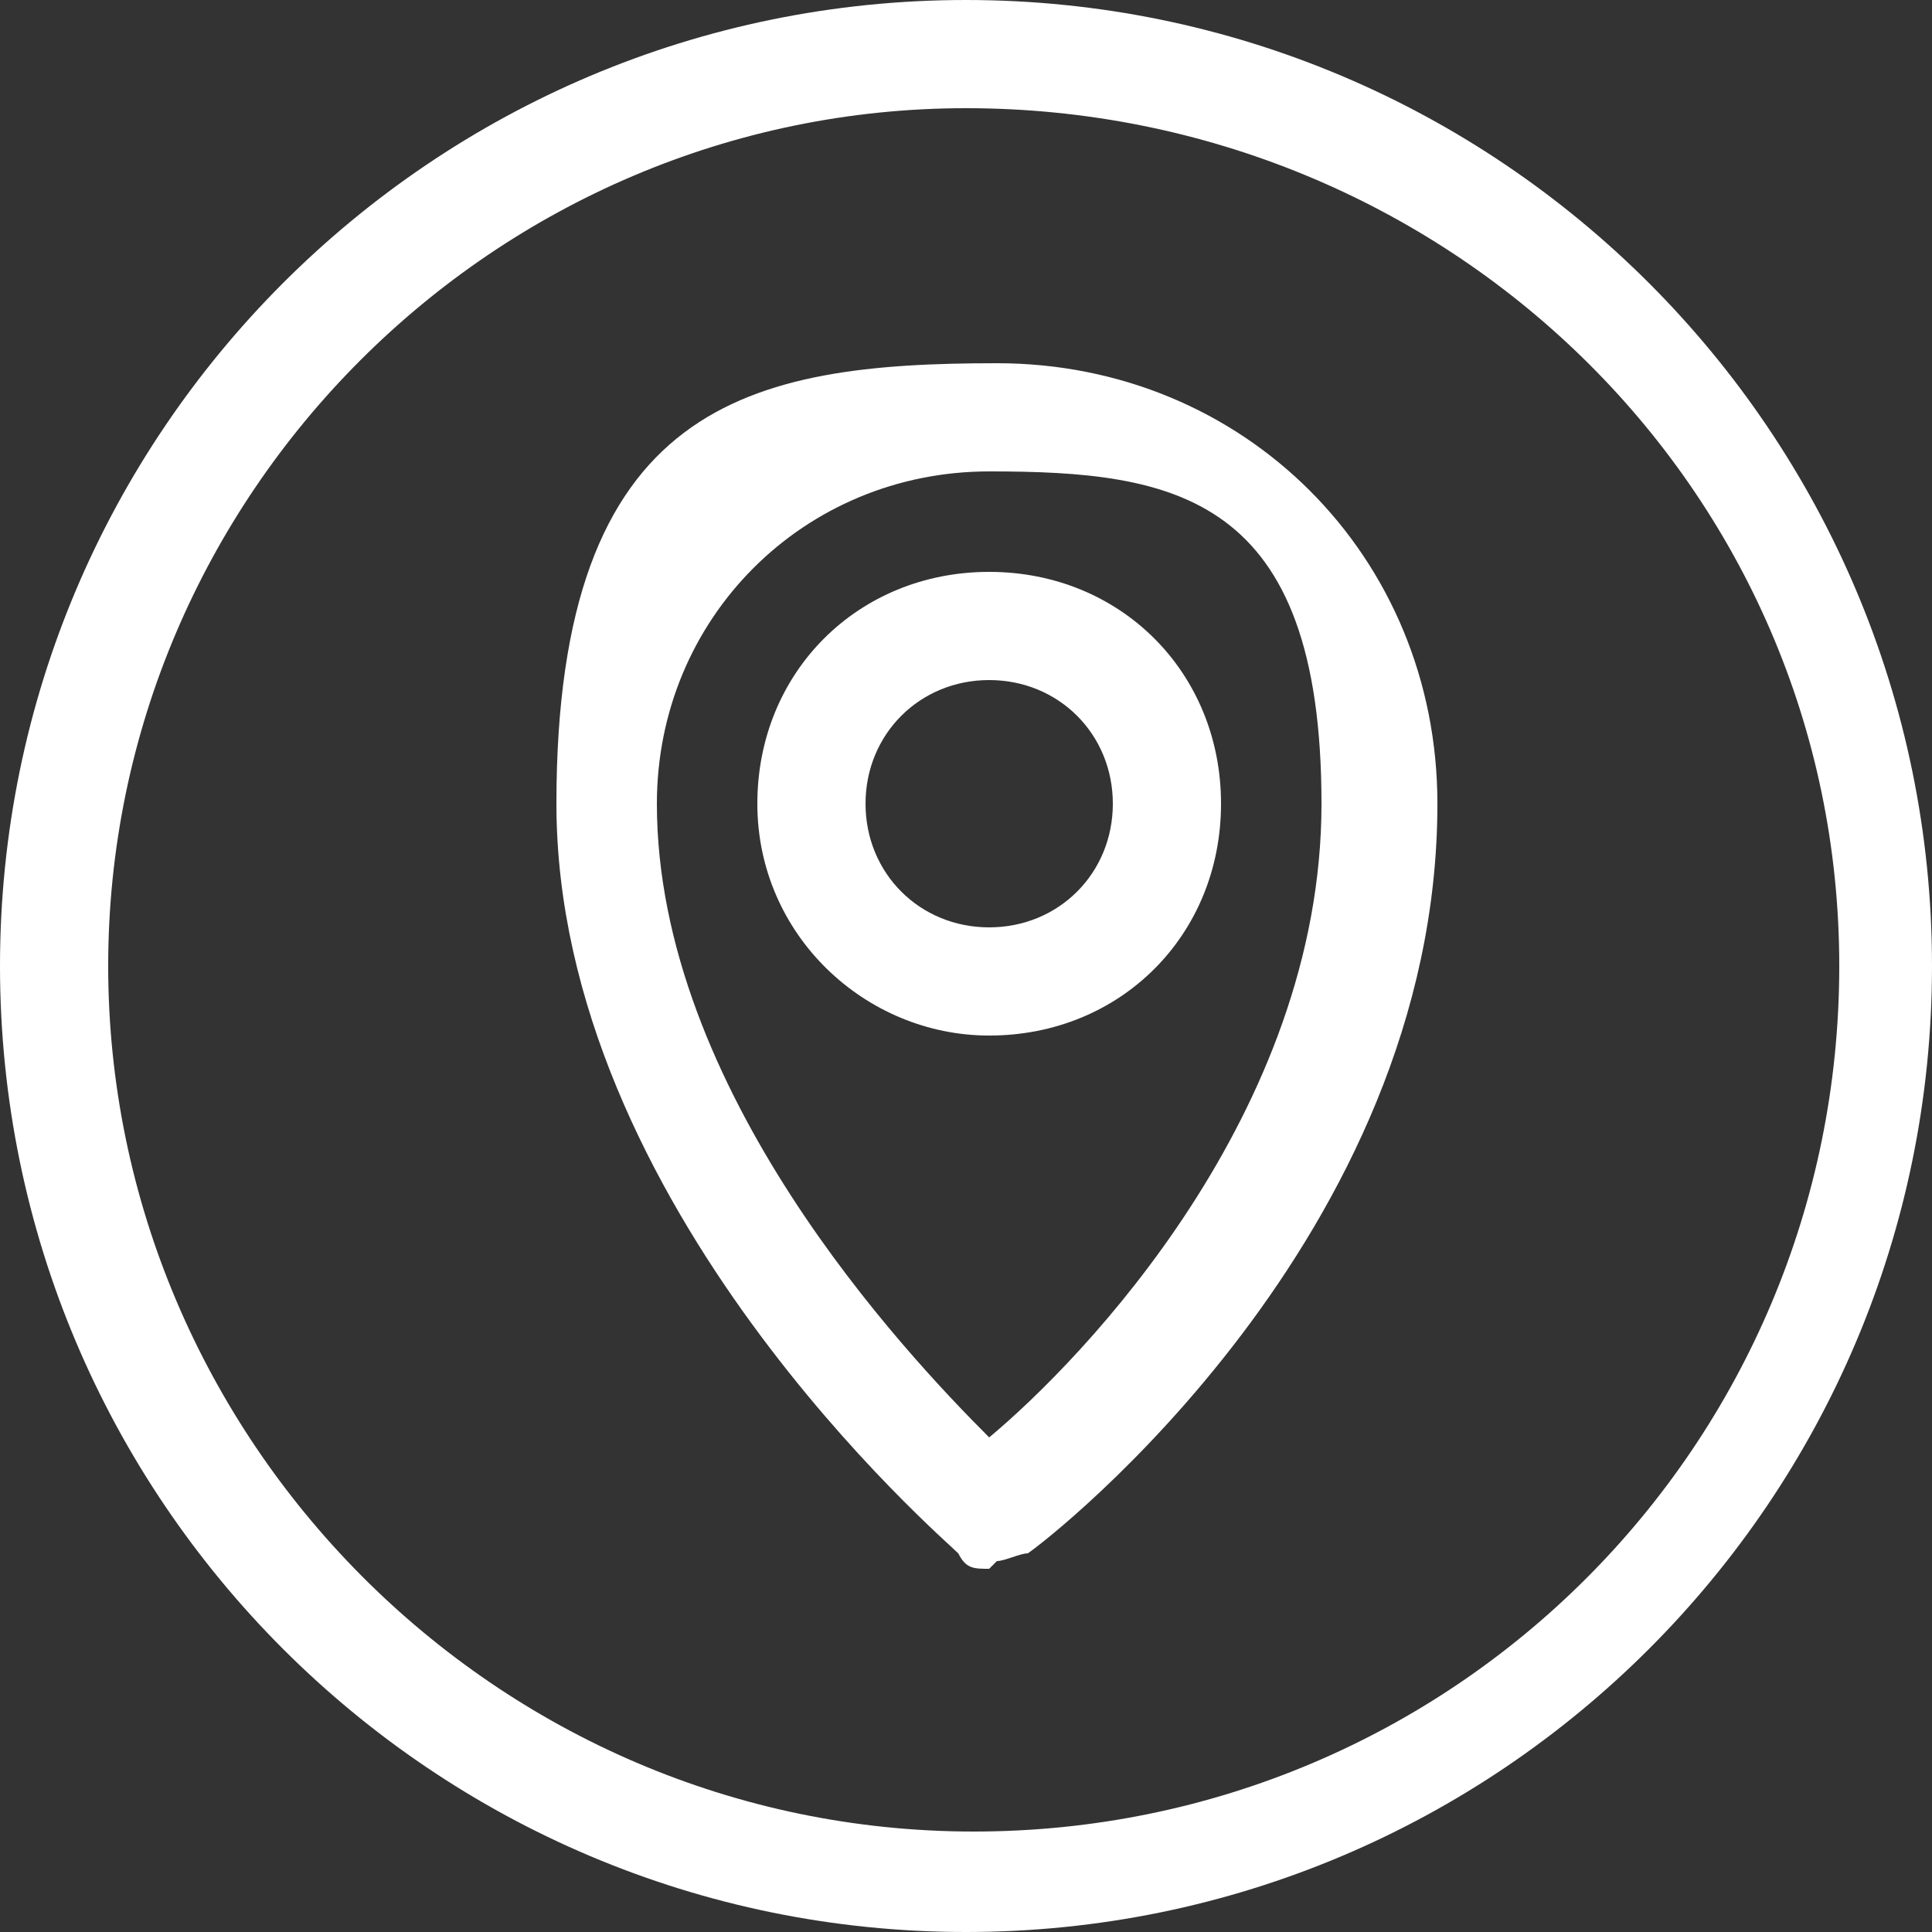
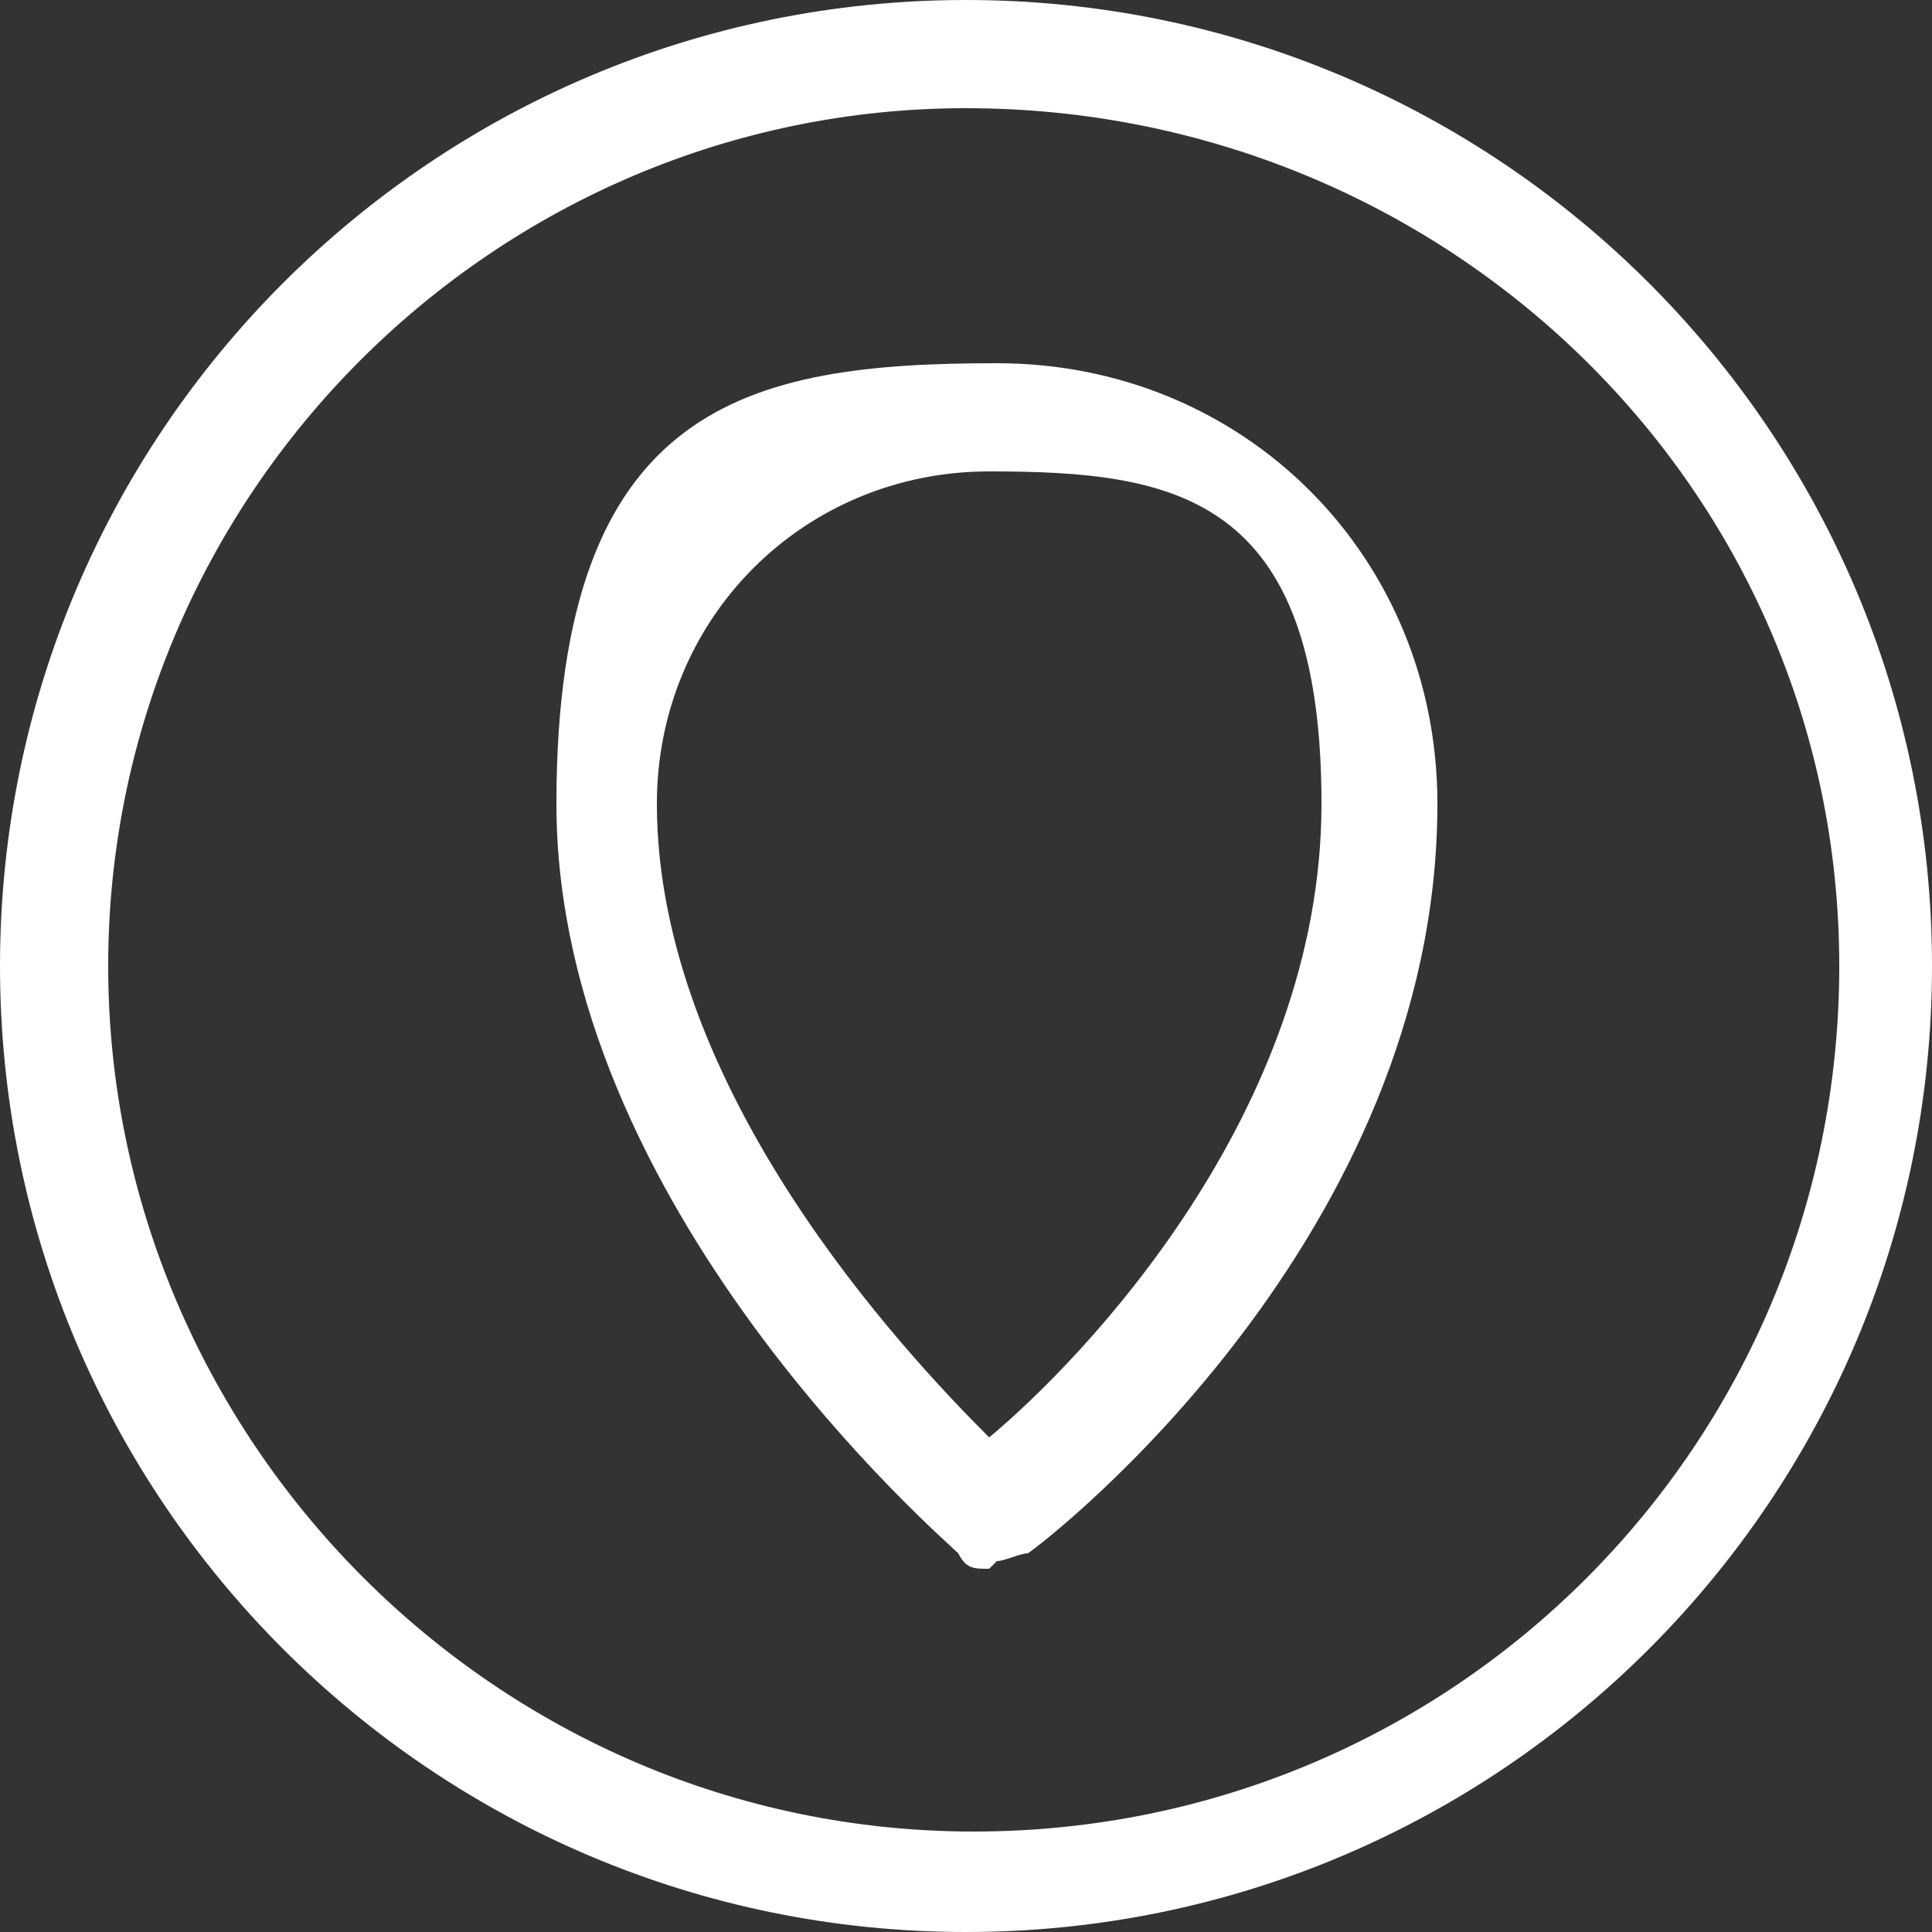
<svg xmlns="http://www.w3.org/2000/svg" id="Isolation_Mode" version="1.1" viewBox="0 0 25 25">
  <rect x="0" y="0" width="25" height="25" fill="#333333" stroke="none" />
  <defs>
    <style>.st0{fill:#fff}</style>
  </defs>
  <path d="M12.8 20.3c-.2 0-.3 0-.4-.2-.2-.2-5.2-4.5-5.2-9.7s2.5-5.7 5.7-5.7 5.7 2.5 5.7 5.7c0 5.6-5 9.5-5.3 9.7-.1 0-.3.1-.4.1Zm0-14.2c-2.4 0-4.3 1.9-4.3 4.3 0 3.7 3.2 7.1 4.3 8.2 1.2-1 4.3-4.2 4.3-8.2s-1.9-4.3-4.3-4.3Z" class="st0" />
-   <path d="M12.8 13.4c-1.6 0-3-1.3-3-3s1.3-3 3-3 3 1.3 3 3-1.3 3-3 3Zm0-4.6c-.9 0-1.6.7-1.6 1.6s.7 1.6 1.6 1.6 1.6-.7 1.6-1.6-.7-1.6-1.6-1.6Z" class="st0" />
  <path d="M12.5 25C5.6 25 0 19.4 0 12.5S5.6 0 12.5 0 25 5.6 25 12.5 19.4 25 12.5 25Zm0-23.6c-6.1 0-11.1 5-11.1 11.1s5 11.2 11.2 11.2 11.2-5 11.2-11.2S18.7 1.4 12.5 1.4Z" class="st0" />
</svg>